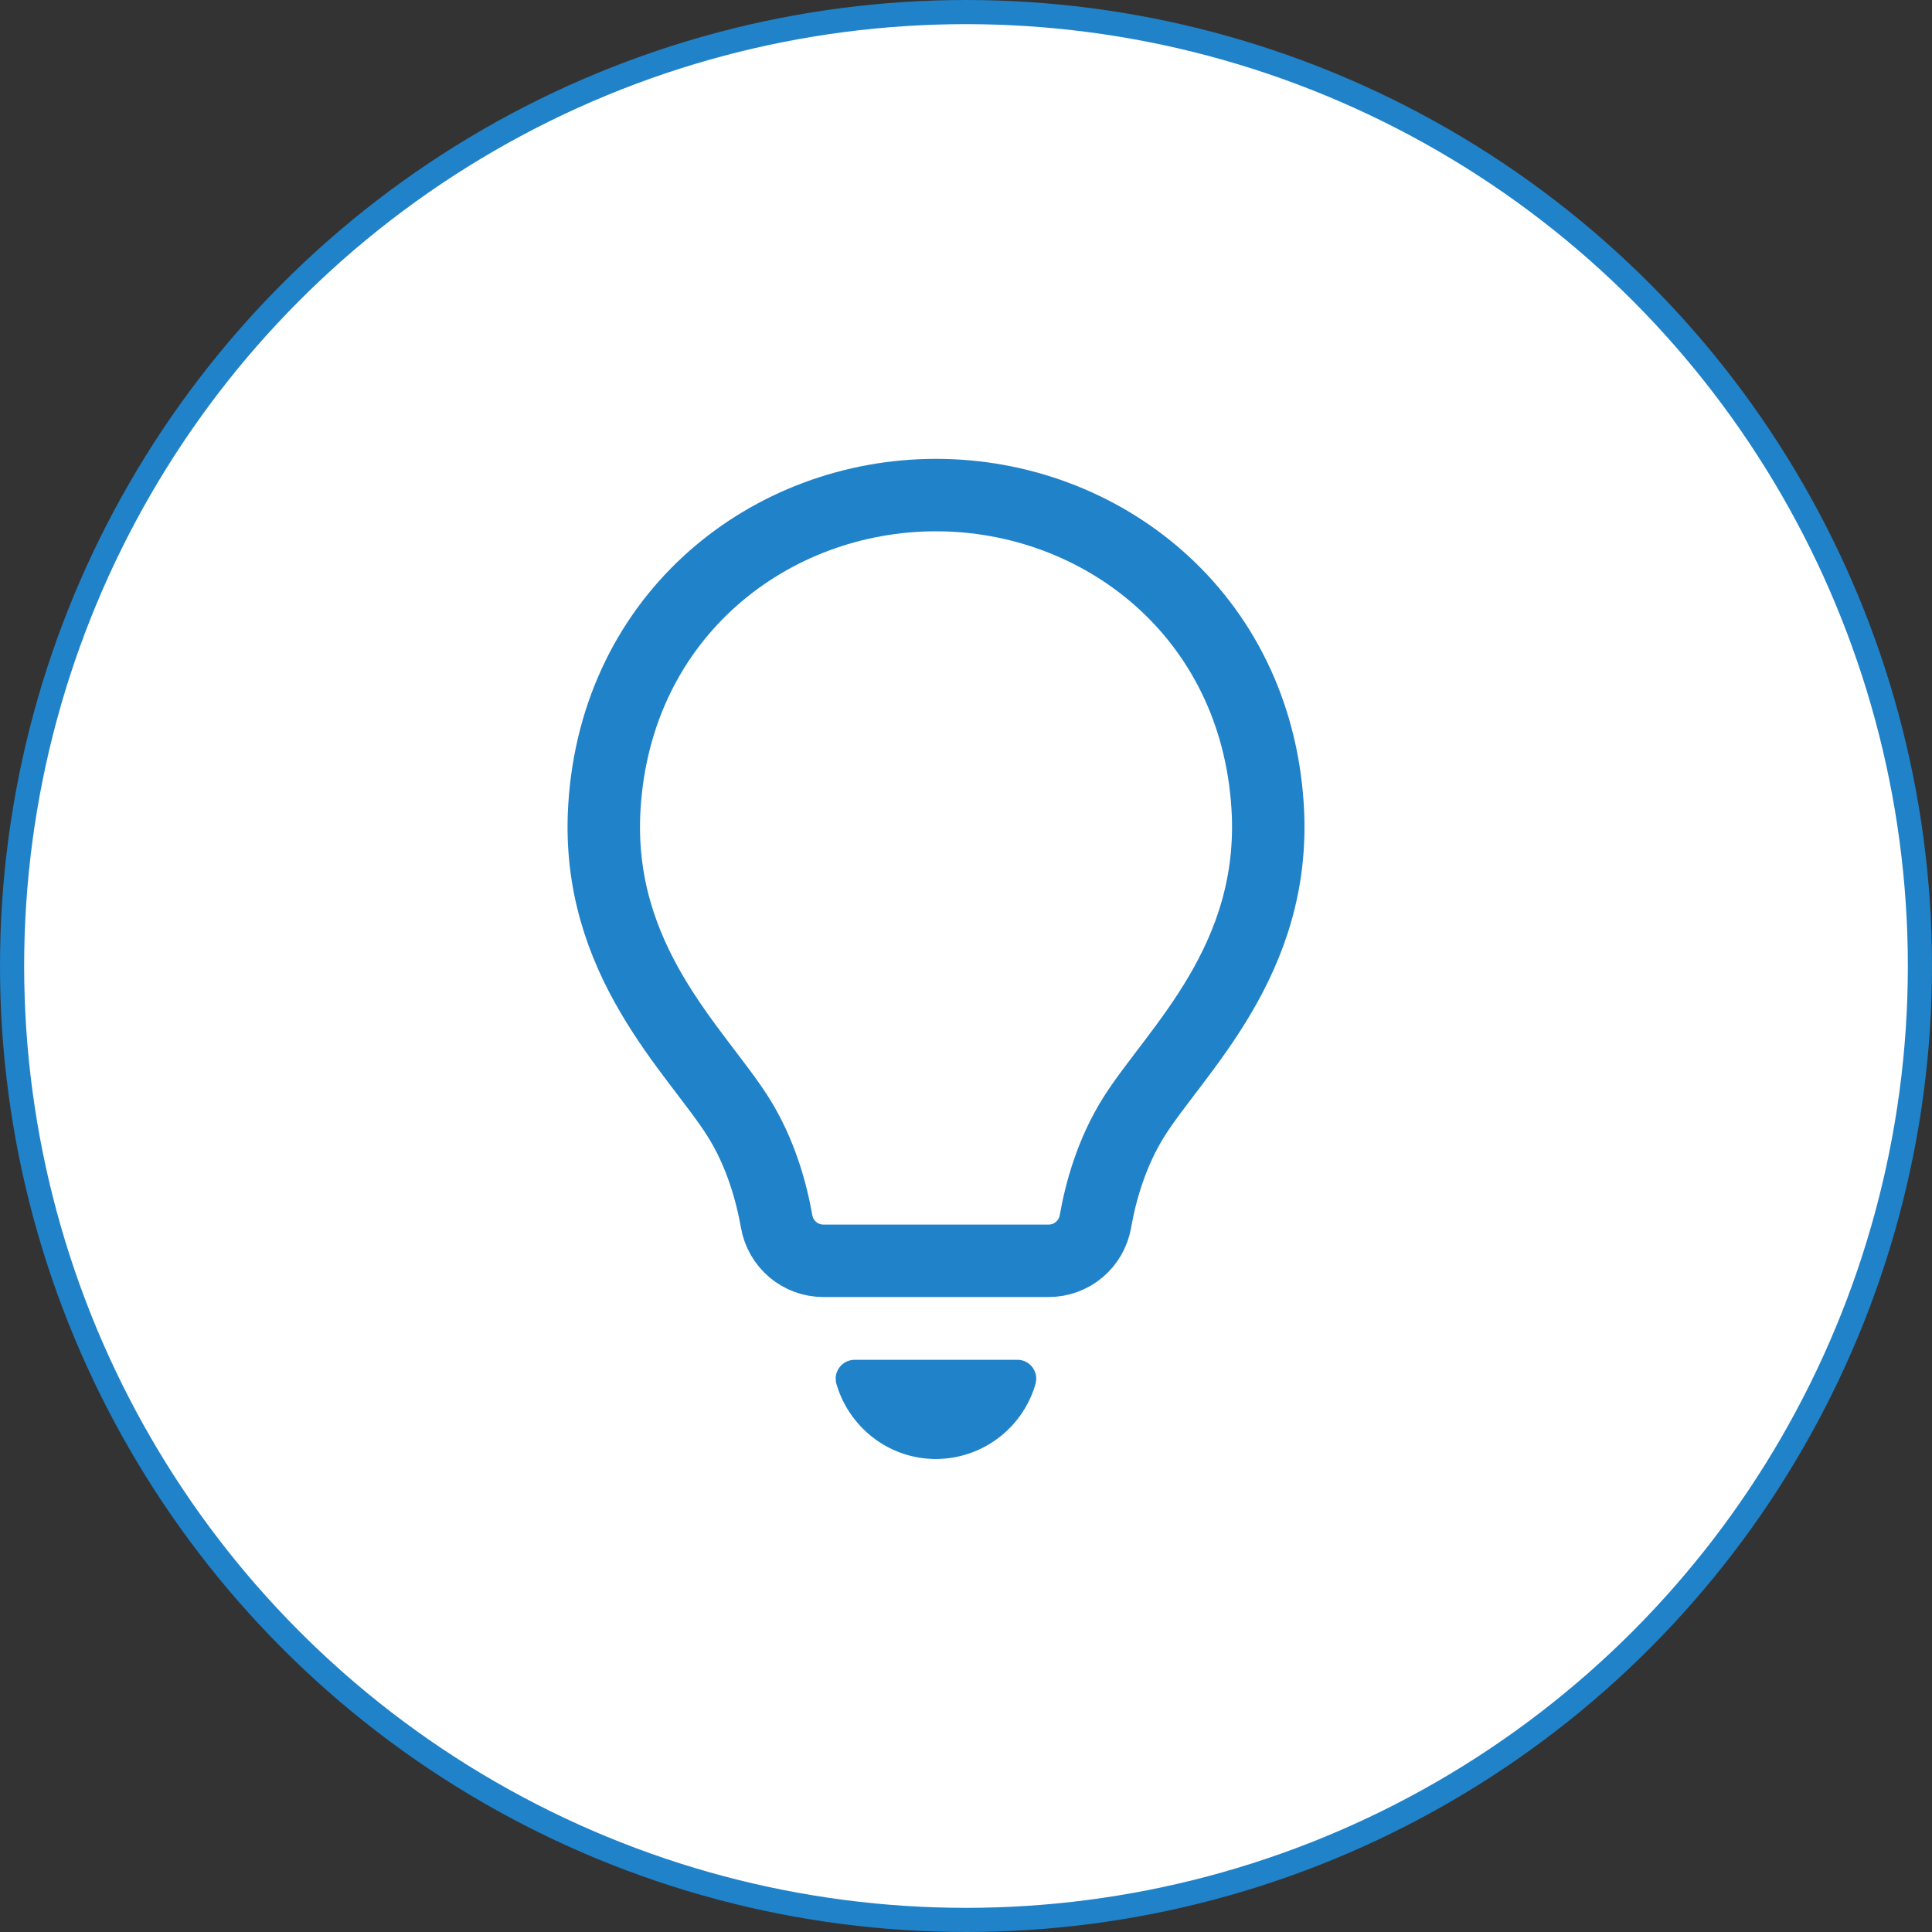
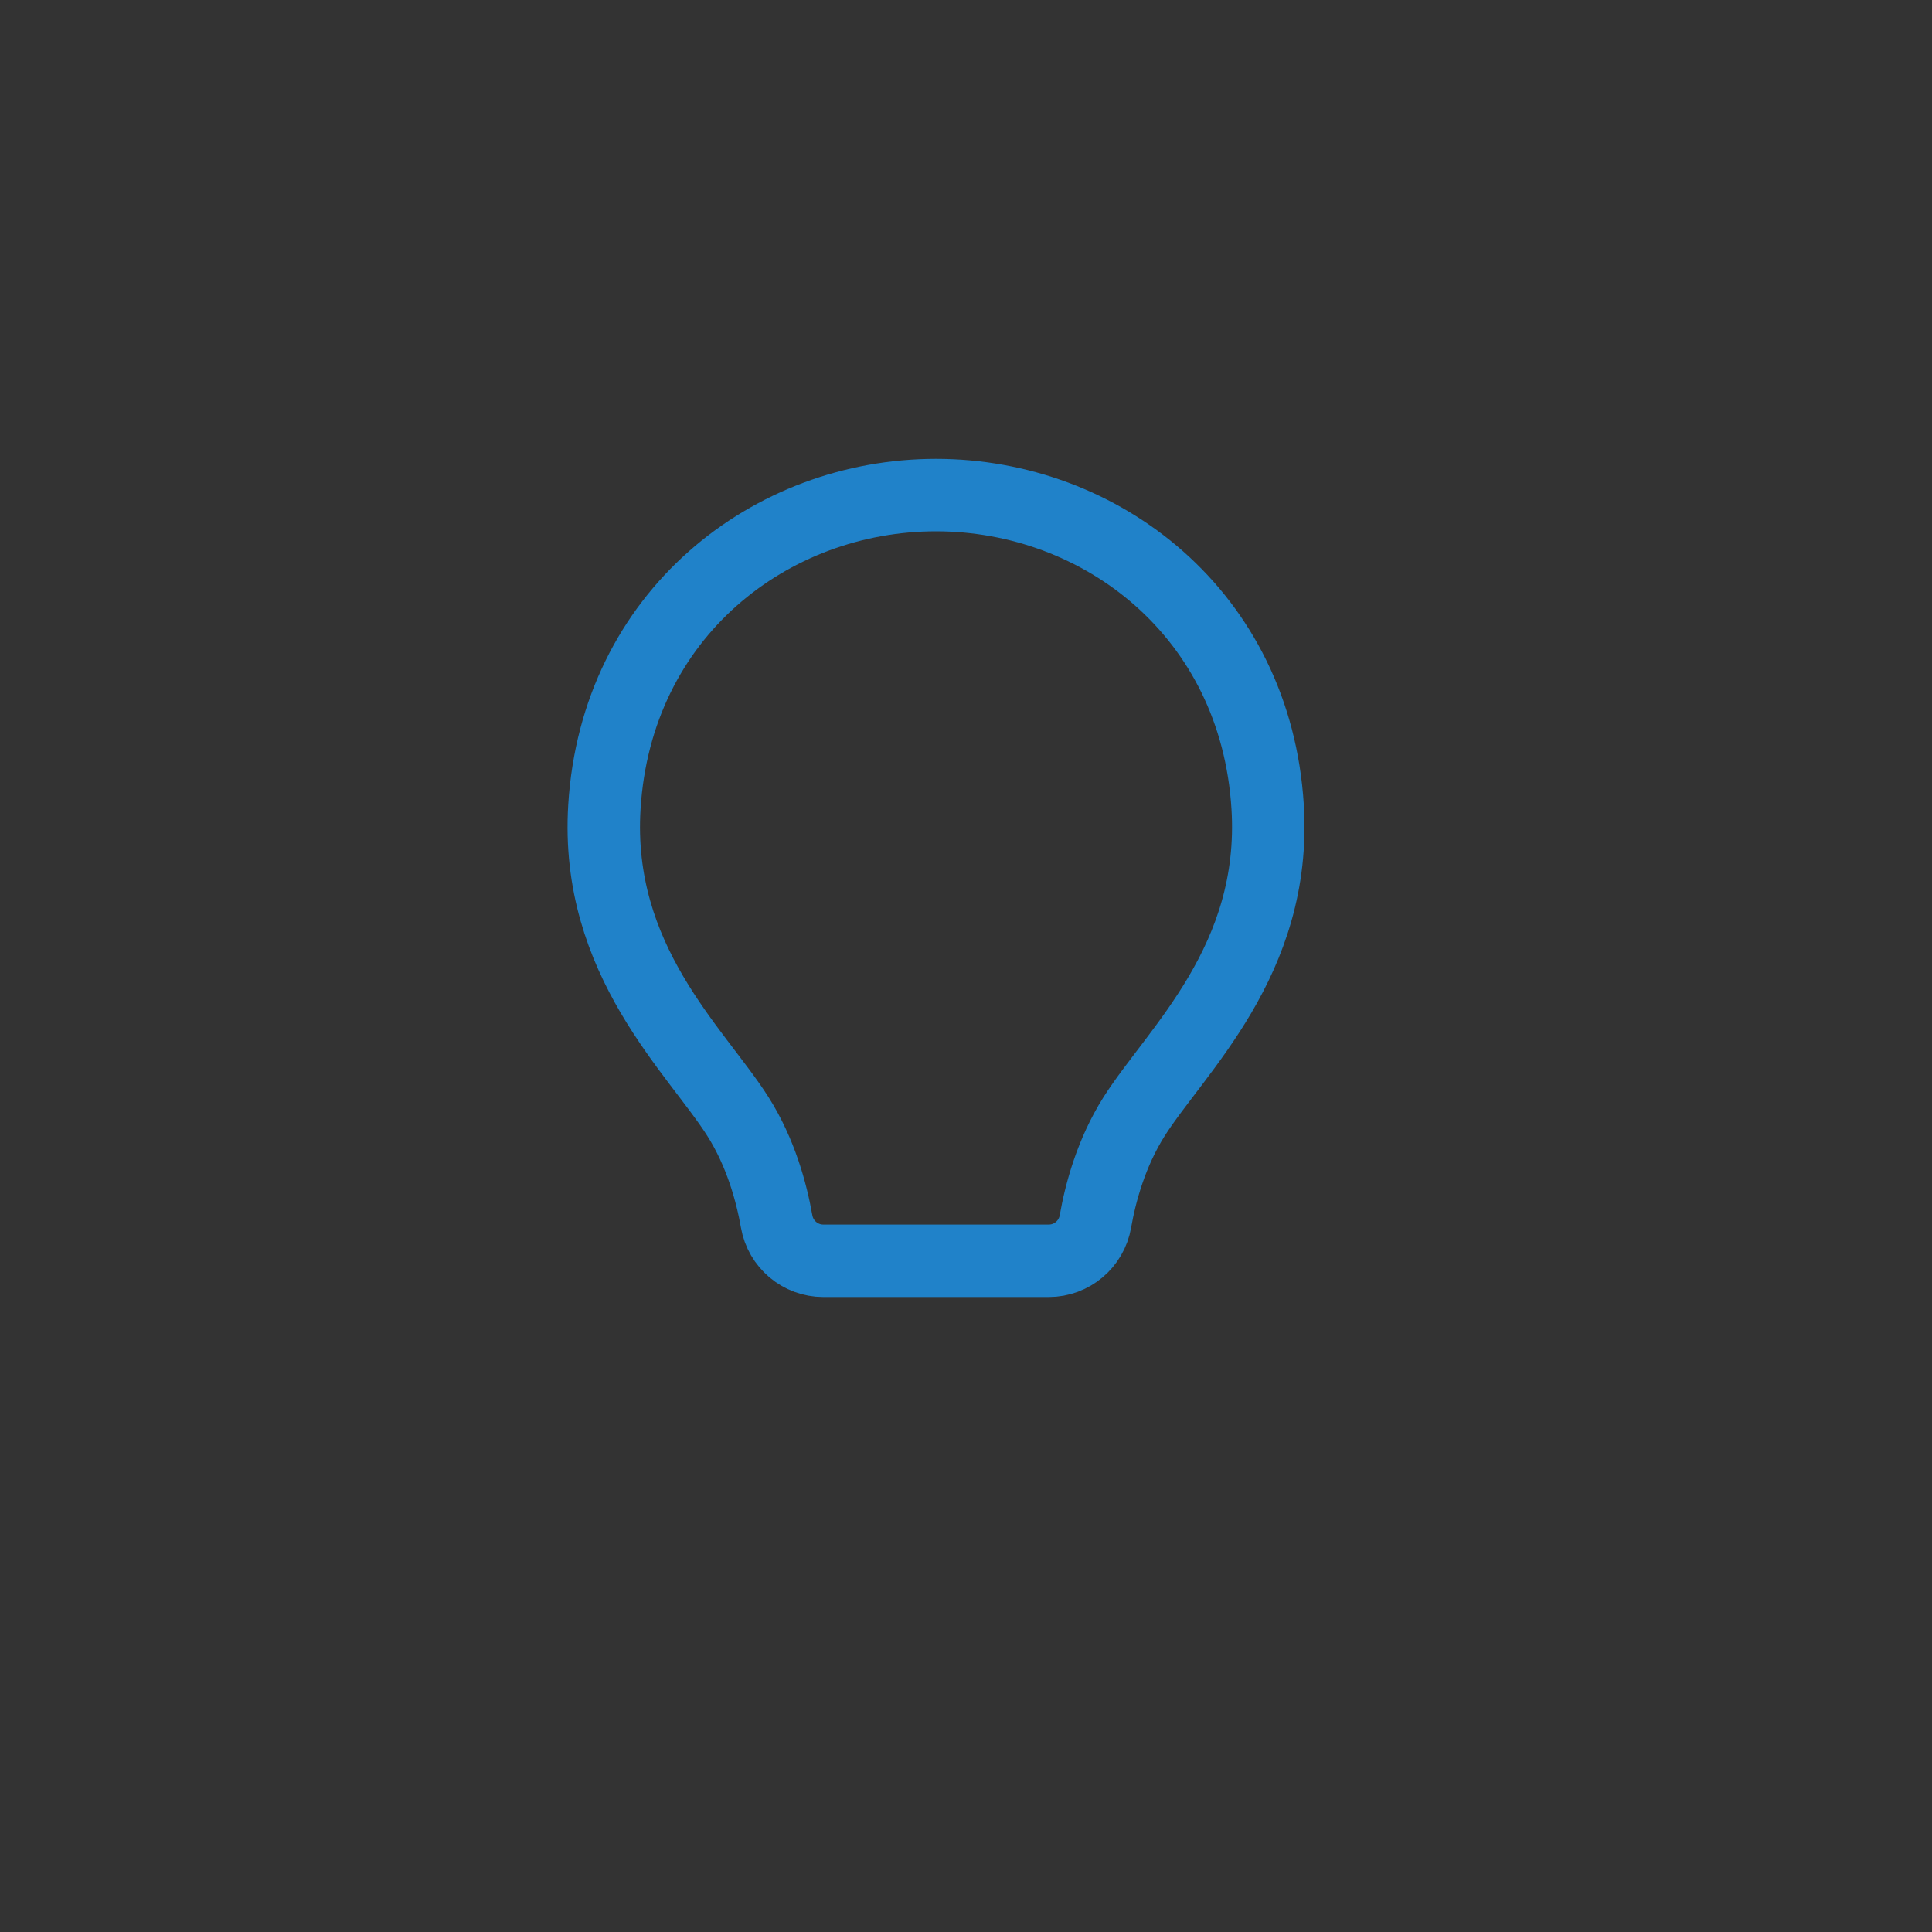
<svg xmlns="http://www.w3.org/2000/svg" width="80" height="80" fill="none">
  <rect width="100%" height="100%" fill="#333333" stroke="none" />
-   <circle cx="40" cy="40" r="39.5" fill="#fff" stroke="#2082C9" />
  <path stroke="#2082C9" stroke-linecap="round" stroke-linejoin="round" stroke-width="3" d="M38.757 52.207h4.669c.952 0 1.77-.687 1.934-1.633.207-1.183.651-2.835 1.598-4.336 1.728-2.735 5.928-6.465 5.532-12.831-.495-7.99-6.895-12.907-13.733-12.907-6.837 0-13.236 4.917-13.73 12.907-.396 6.367 3.803 10.096 5.532 12.831.948 1.5 1.39 3.15 1.599 4.336.165.946.98 1.633 1.935 1.633h4.668z" />
-   <path fill="#2082C9" d="M42.134 56.308c.521 0 .89.508.74 1.012a4.3 4.3 0 0 1-4.118 3.094c-1.946 0-3.589-1.305-4.117-3.094a.783.783 0 0 1 .74-1.012h6.755" />
</svg>